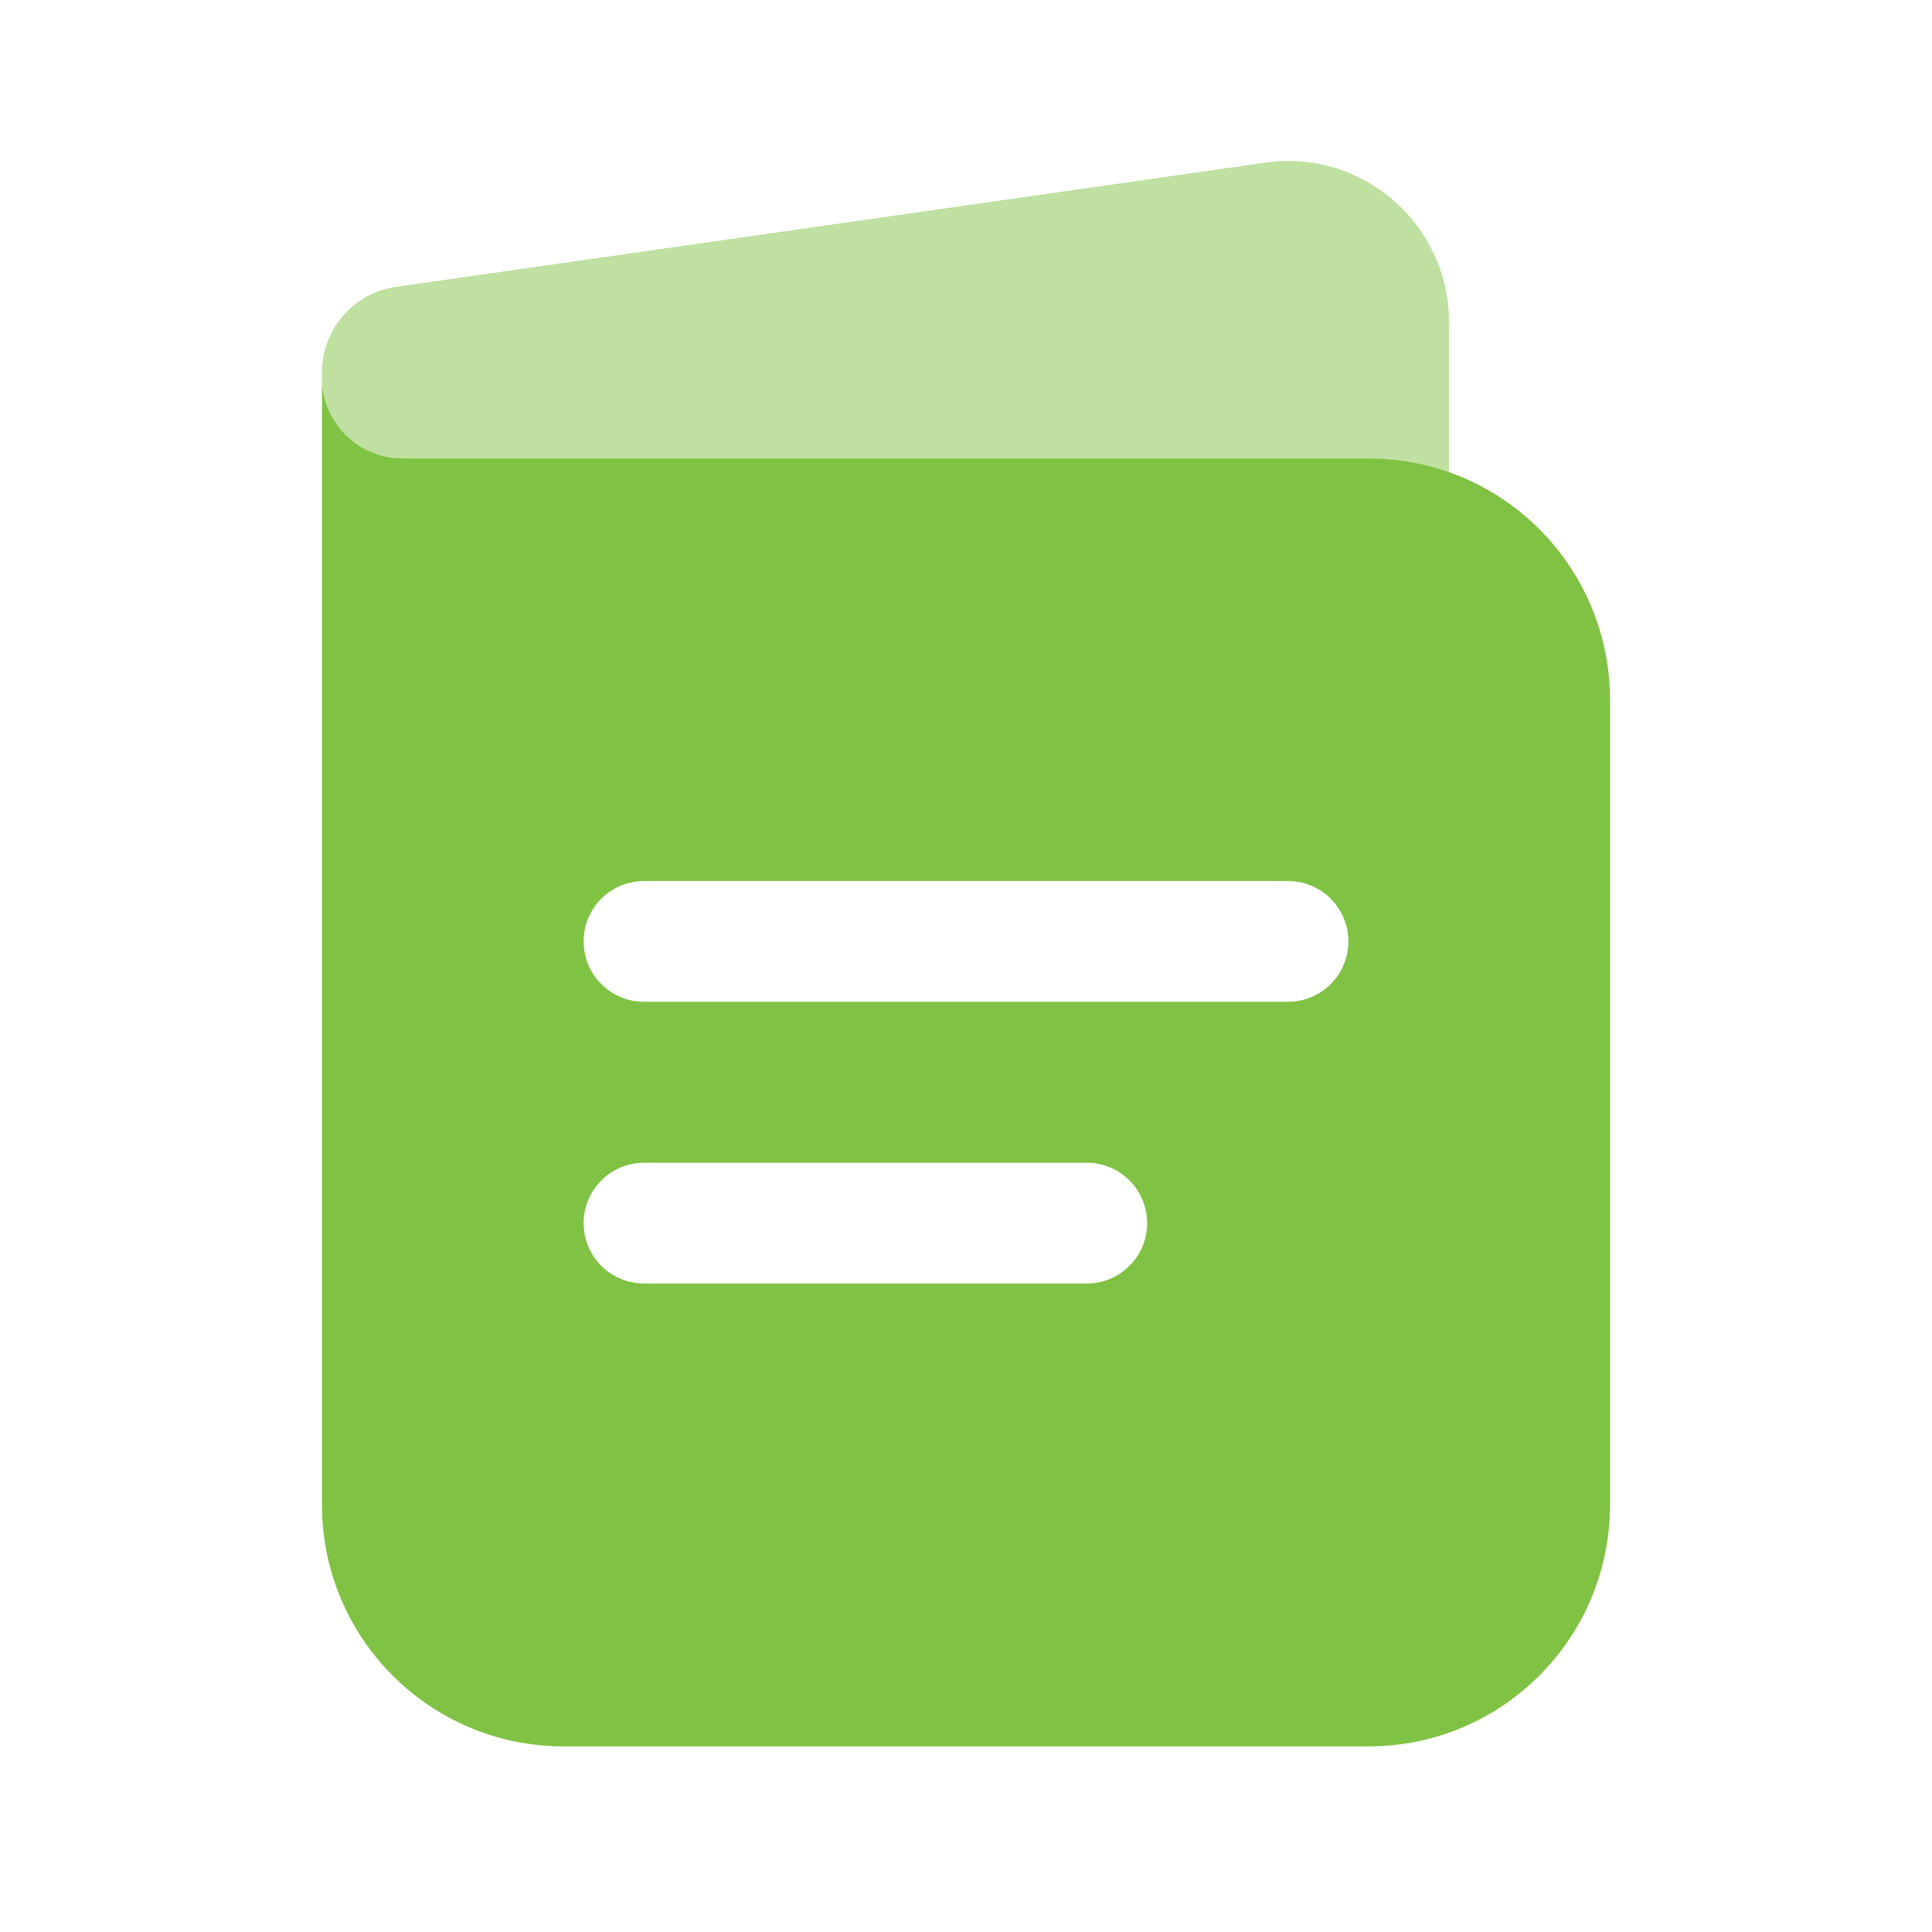
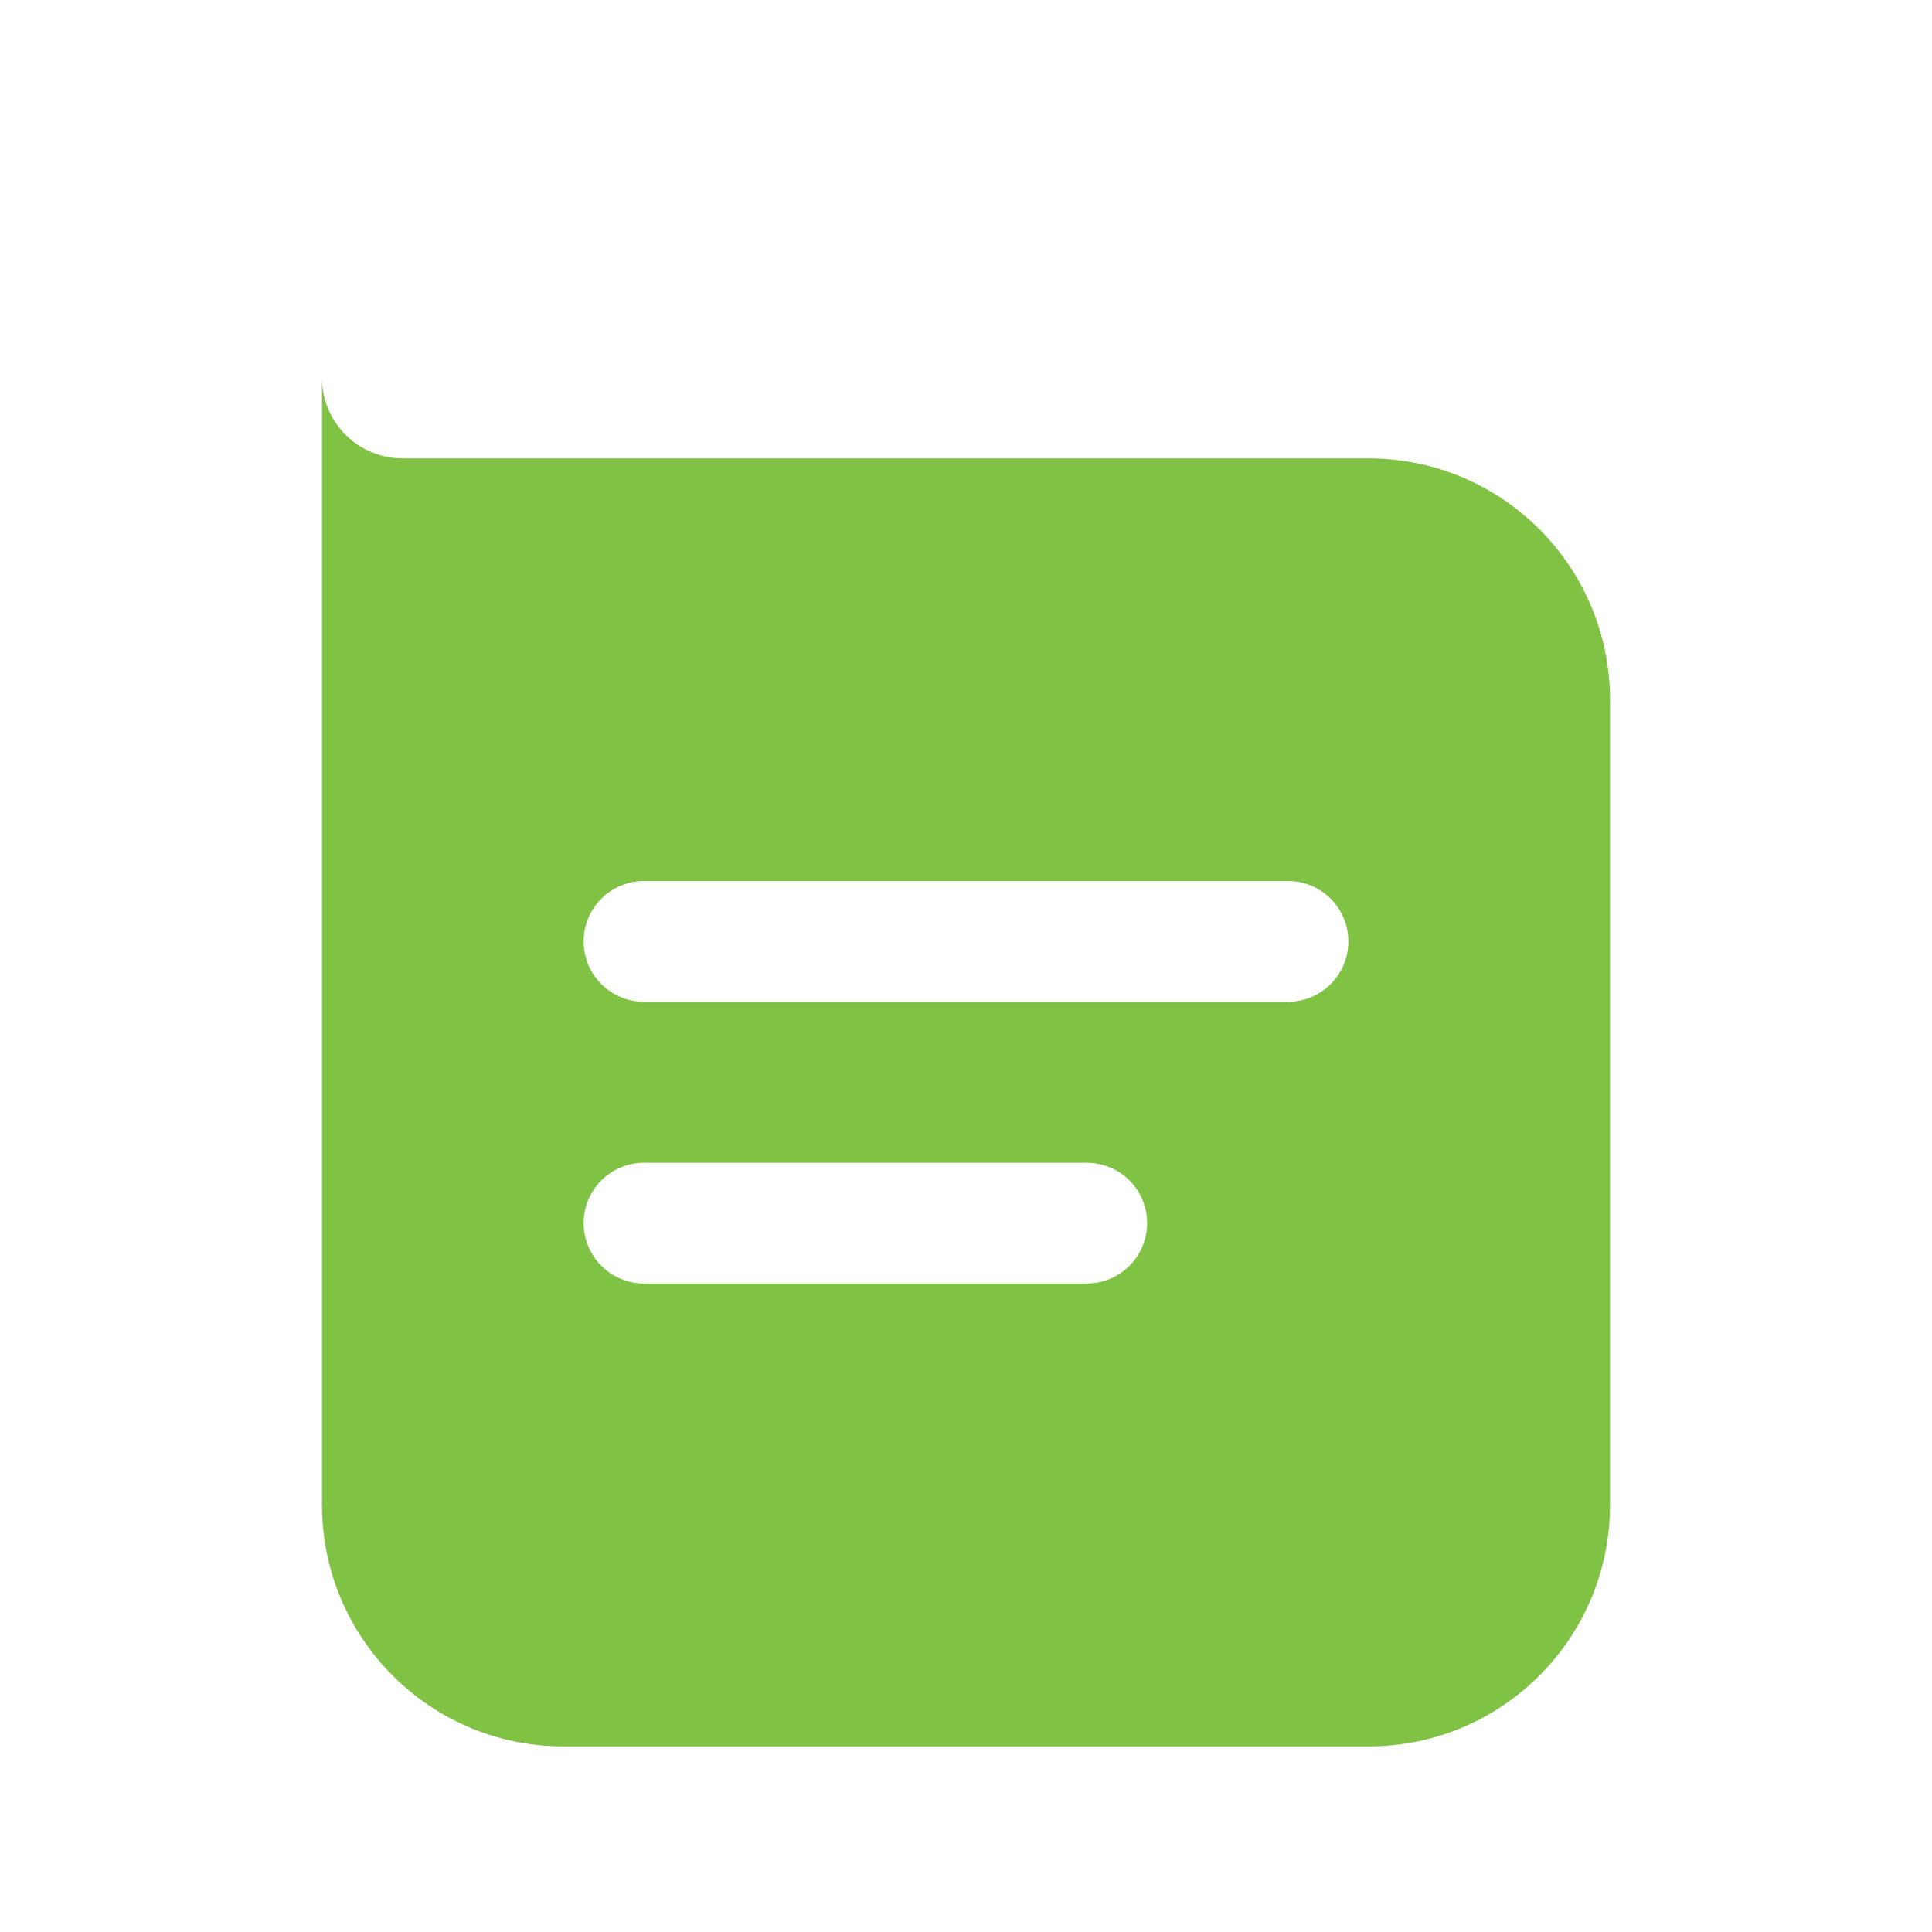
<svg xmlns="http://www.w3.org/2000/svg" width="56" height="56" viewBox="0 0 56 56" fill="none">
  <path fill-rule="evenodd" clip-rule="evenodd" d="M9.333 10.953V43.62C9.333 47.486 12.467 50.62 16.333 50.62H39.667C43.533 50.62 46.667 47.486 46.667 43.62V20.287C46.667 16.421 43.533 13.287 39.667 13.287H11.667C10.378 13.287 9.333 12.242 9.333 10.953ZM16.917 27.287C16.917 26.32 17.7 25.537 18.667 25.537H37.333C38.3 25.537 39.083 26.32 39.083 27.287C39.083 28.253 38.3 29.037 37.333 29.037H18.667C17.7 29.037 16.917 28.253 16.917 27.287ZM16.917 35.453C16.917 34.487 17.7 33.703 18.667 33.703H31.5C32.467 33.703 33.25 34.487 33.25 35.453C33.25 36.42 32.467 37.203 31.5 37.203H18.667C17.7 37.203 16.917 36.42 16.917 35.453Z" fill="#80C243" />
-   <path opacity="0.5" d="M42 9.334V13.685C41.27 13.427 40.485 13.287 39.667 13.287H11.667C10.378 13.287 9.333 12.242 9.333 10.953V10.788C9.333 9.544 10.248 8.489 11.479 8.314L36.673 4.714C39.485 4.313 42 6.494 42 9.334Z" fill="#80C243" />
</svg>